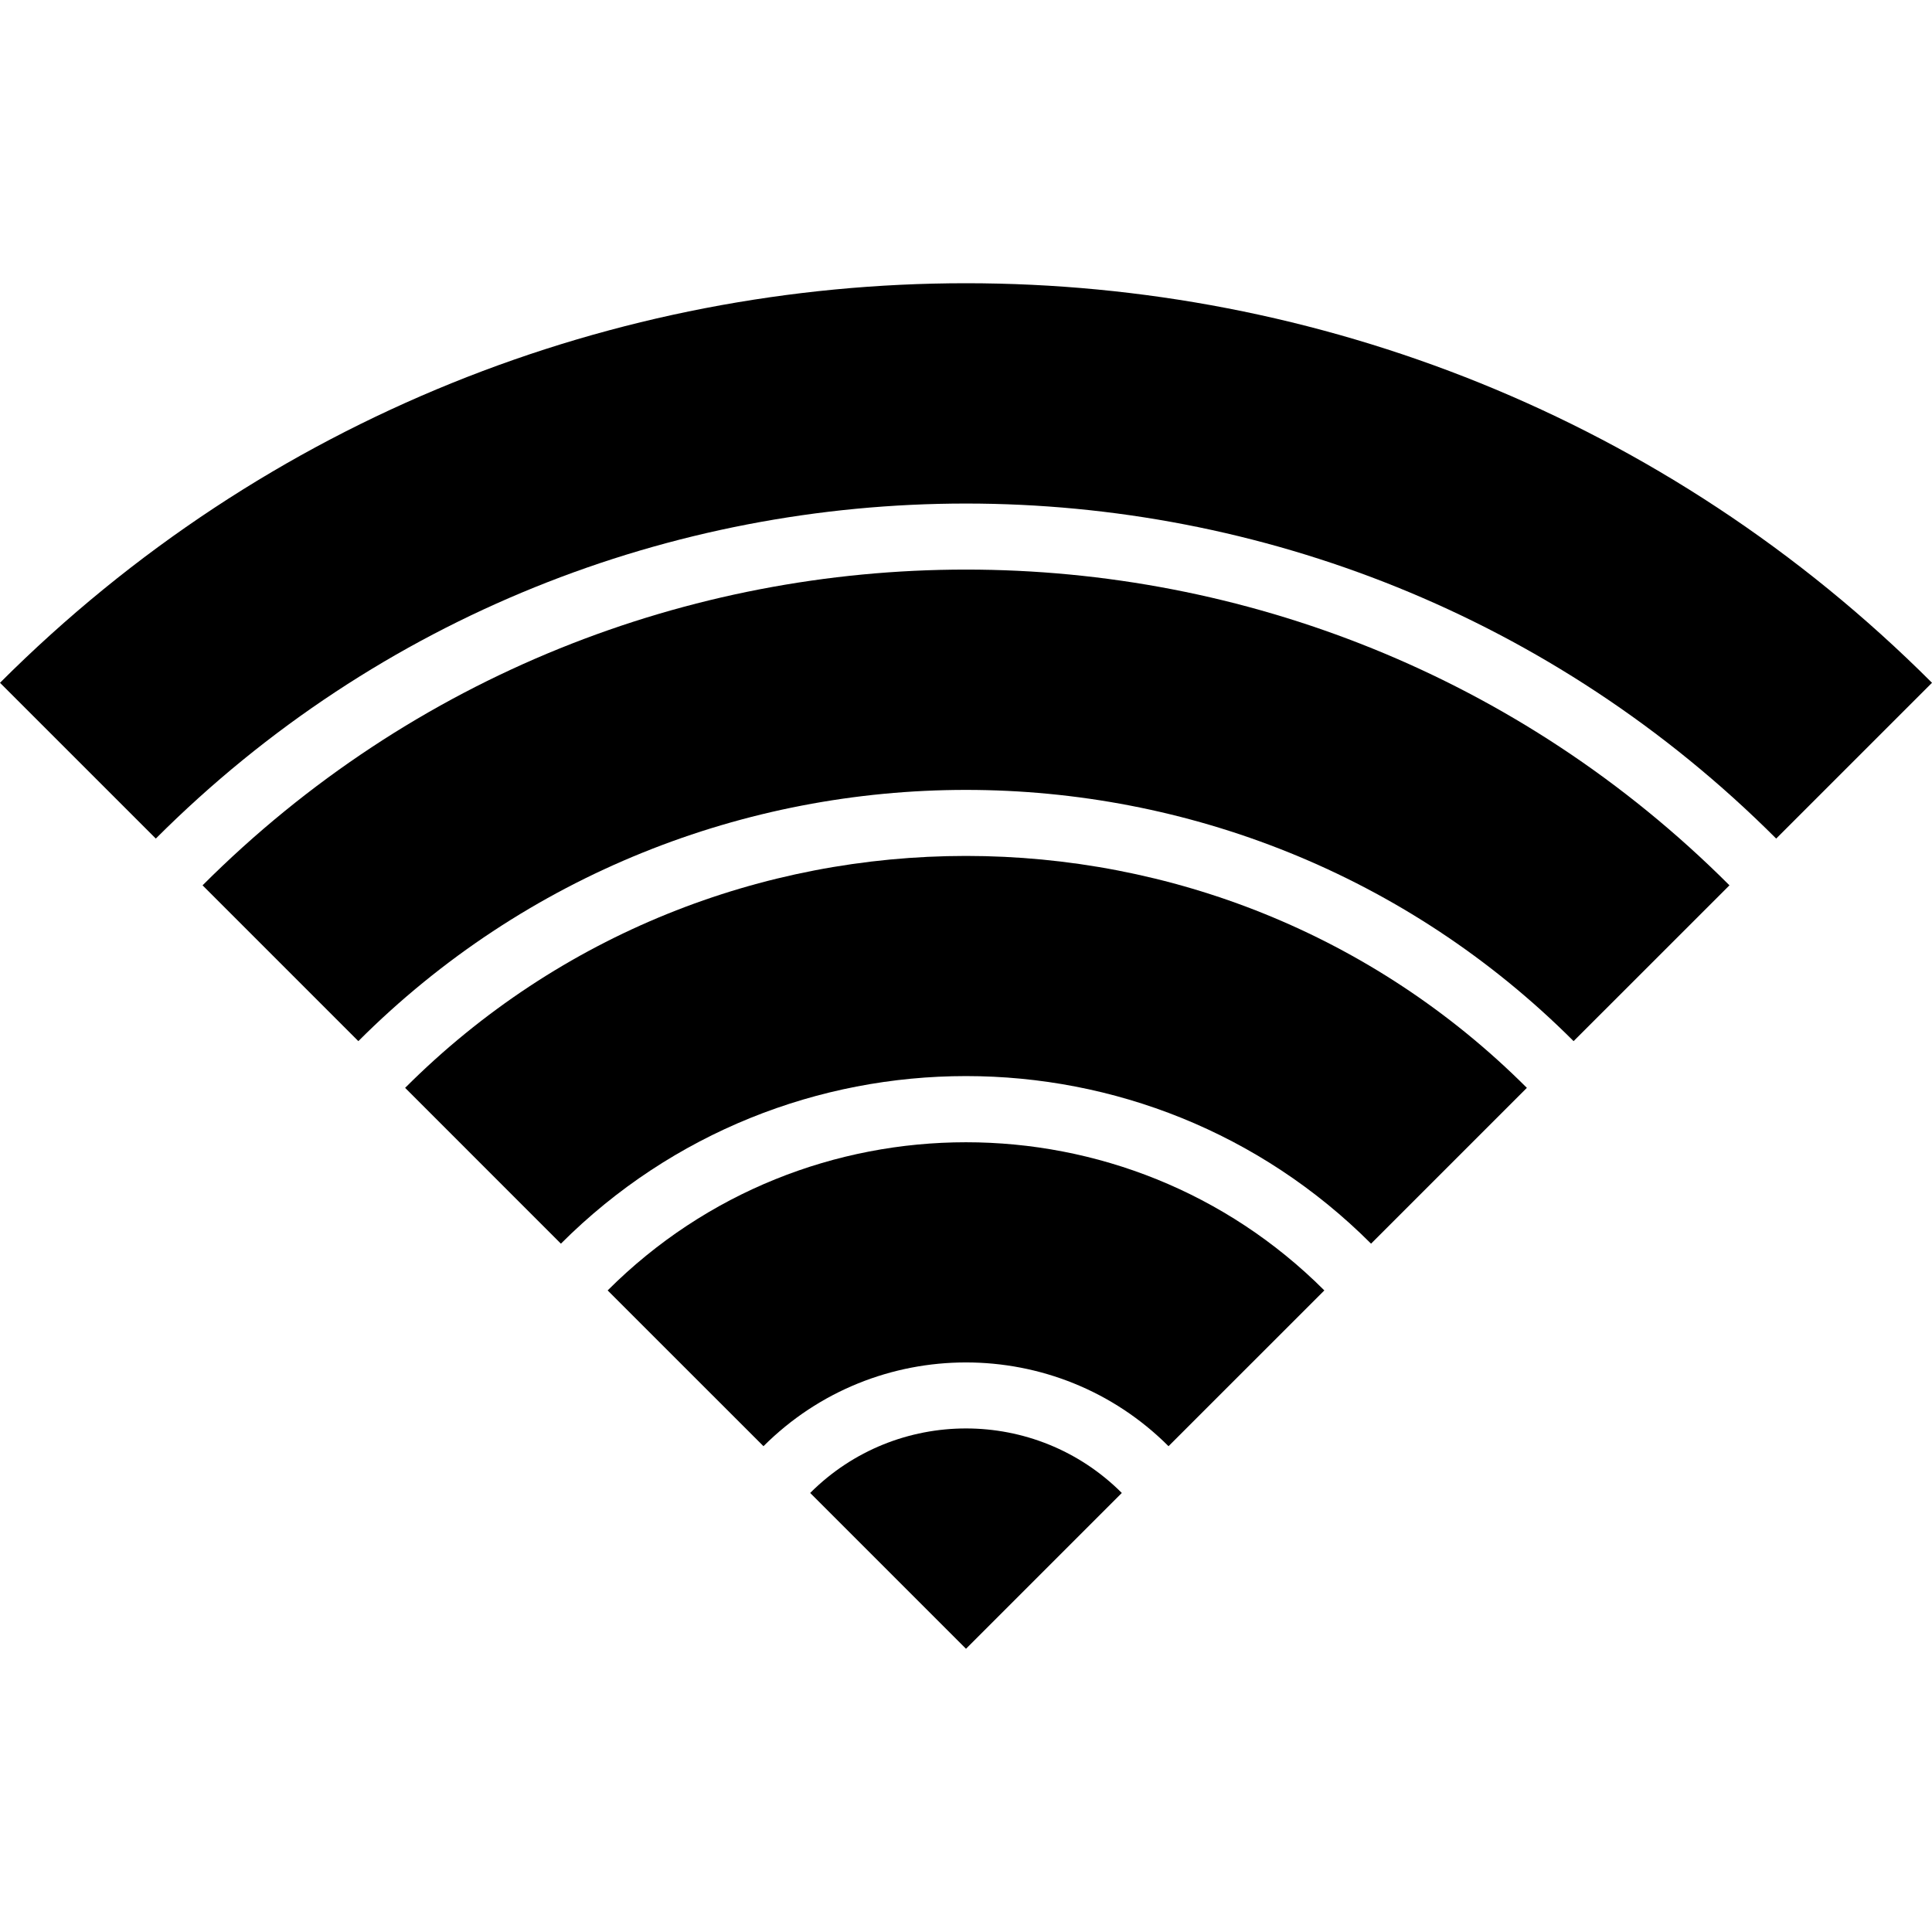
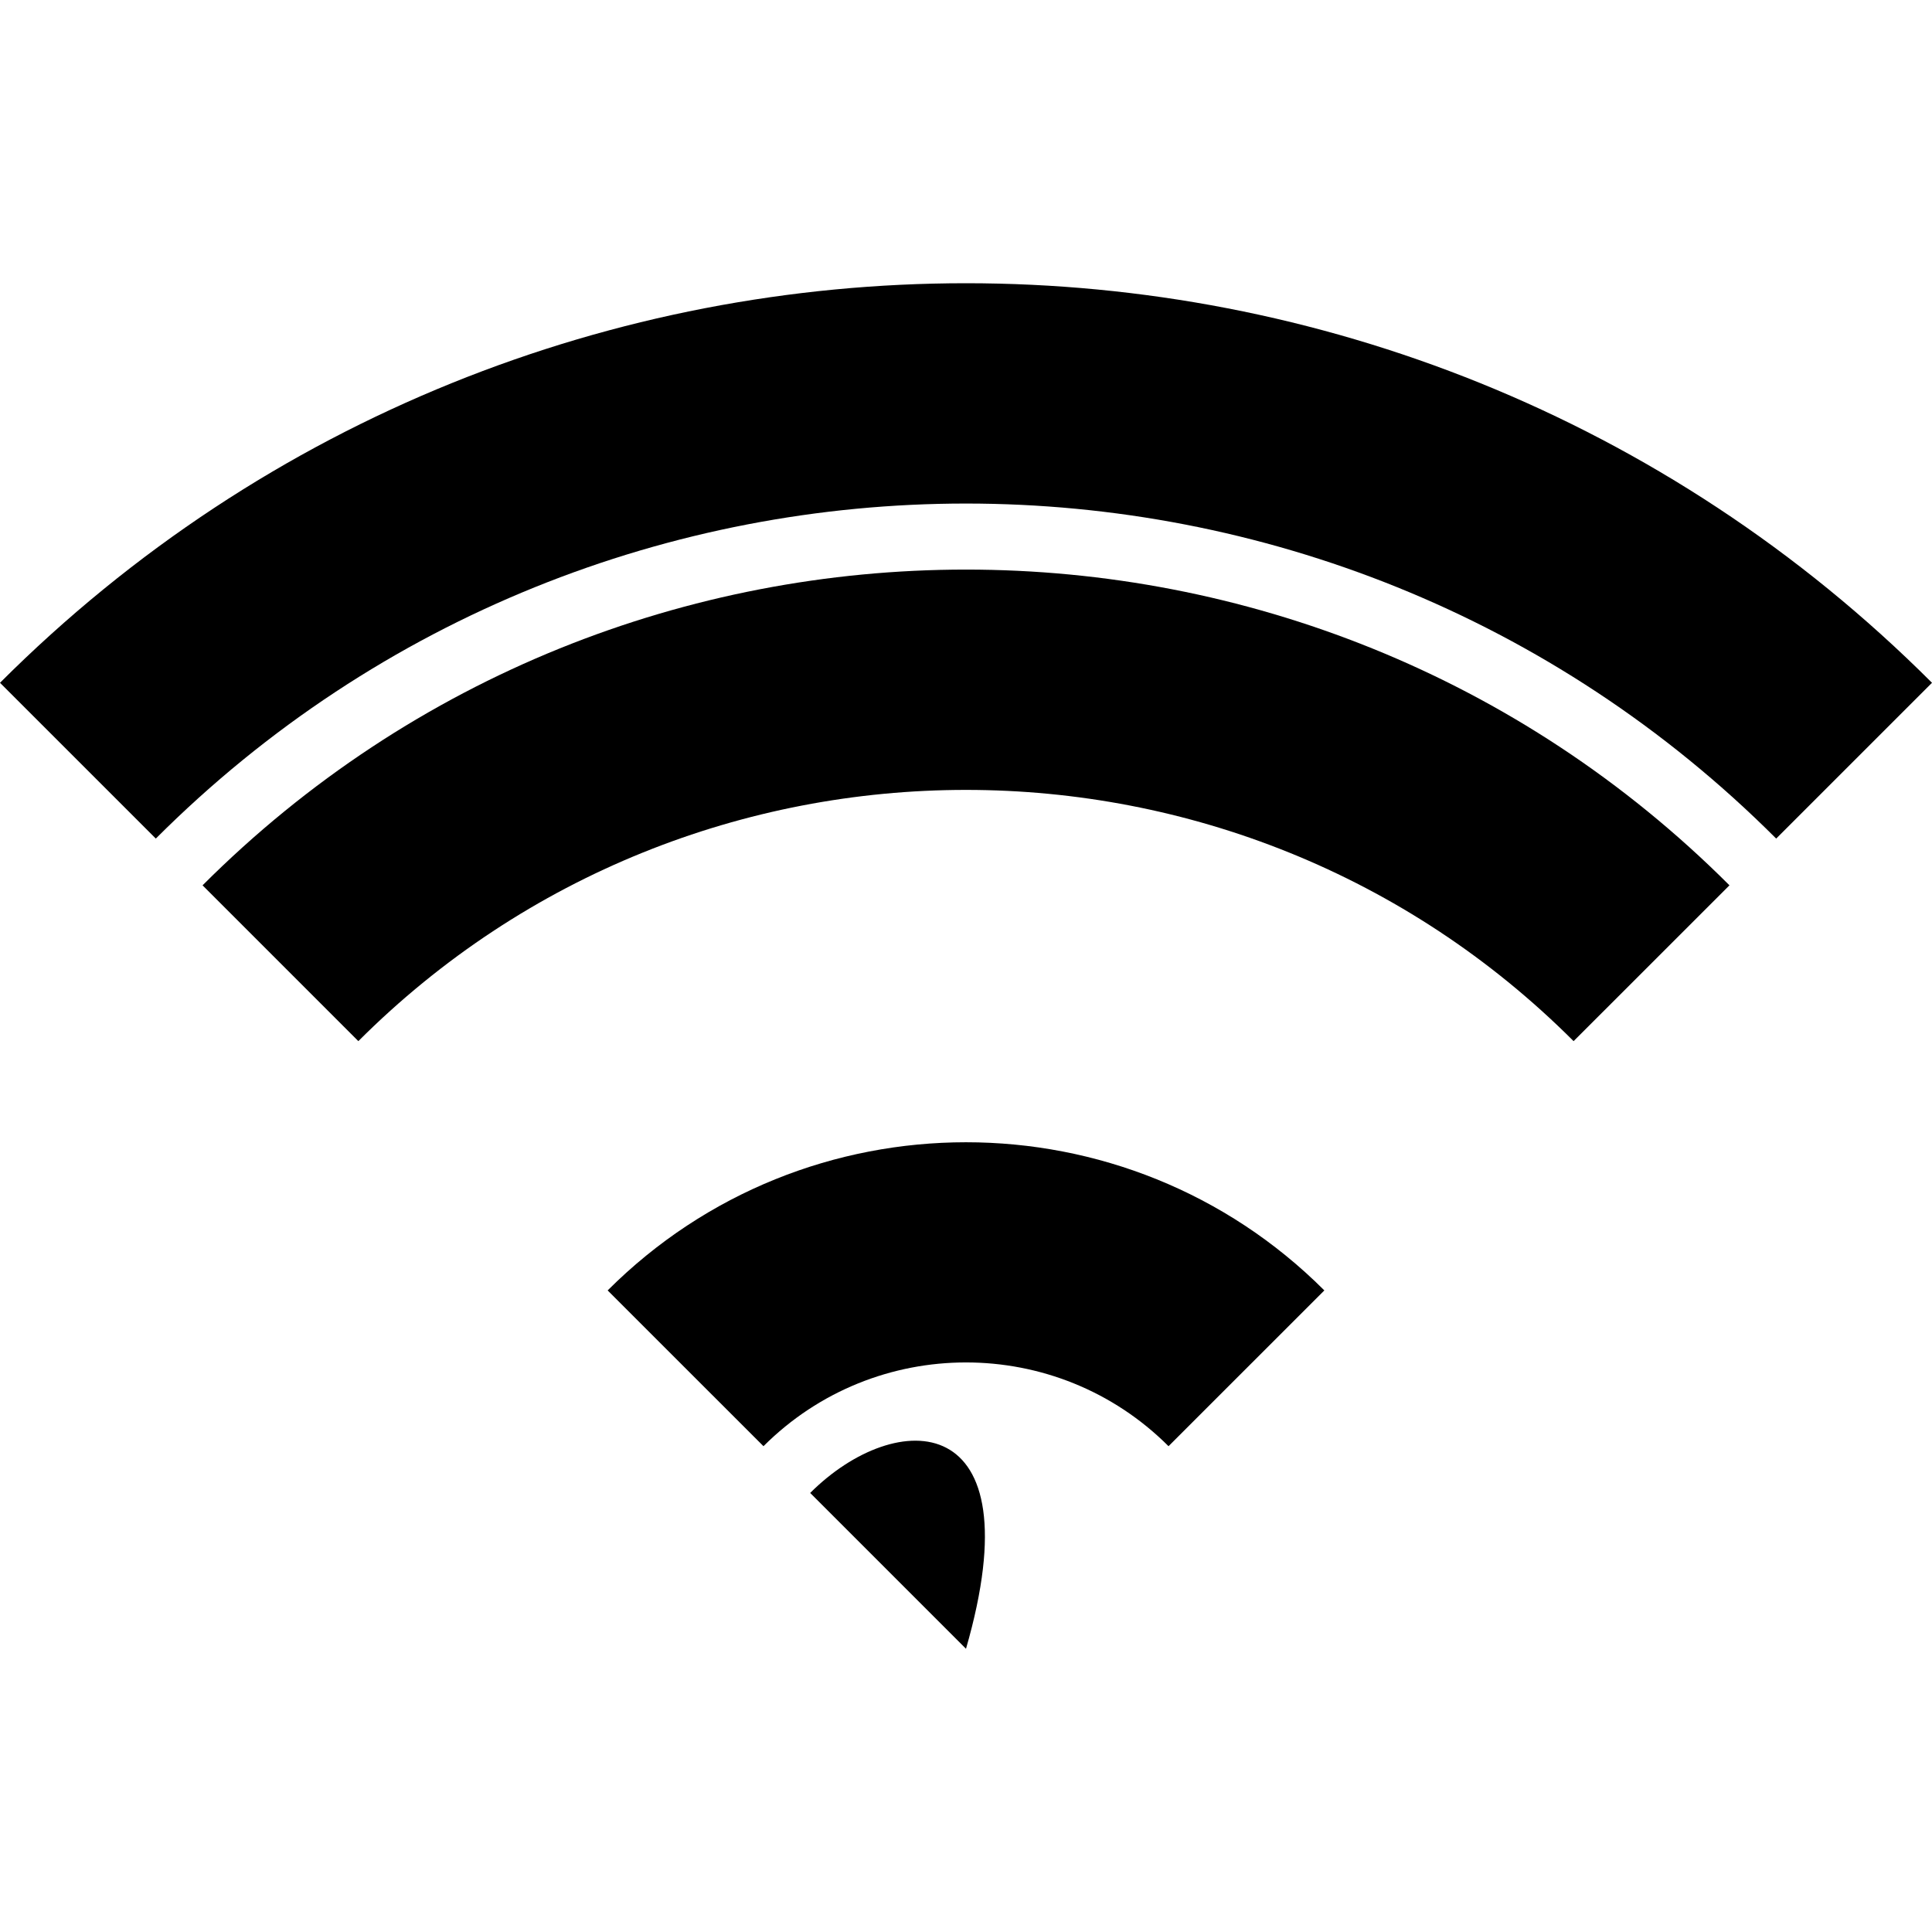
<svg xmlns="http://www.w3.org/2000/svg" height="800px" width="800px" version="1.1" id="_x32_" viewBox="0 0 512 512" xml:space="preserve">
  <style type="text/css">
	.st0{fill:#000000;}
</style>
  <g>
    <path class="st0" d="M0,180.947l41.291,41.284c118.382-118.382,311.035-118.382,429.416,0L512,180.947   C370.832,39.764,141.175,39.764,0,180.947z" />
    <path class="st0" d="M53.681,234.621l41.284,41.292c88.774-88.774,233.296-88.774,322.054,0l41.309-41.292   C346.752,123.053,165.24,123.053,53.681,234.621z" />
-     <path class="st0" d="M107.362,288.293l41.284,41.292c59.208-59.215,155.501-59.215,214.7,0l41.291-41.292   C322.686,206.342,189.314,206.342,107.362,288.293z" />
    <path class="st0" d="M161.035,341.974l41.291,41.284c29.6-29.6,77.739-29.6,107.346,0l41.292-41.284   C298.612,289.623,213.387,289.623,161.035,341.974z" />
-     <path class="st0" d="M214.708,395.647L256,436.94l41.291-41.292C274.499,372.854,237.501,372.854,214.708,395.647z" />
+     <path class="st0" d="M214.708,395.647L256,436.94C274.499,372.854,237.501,372.854,214.708,395.647z" />
  </g>
</svg>